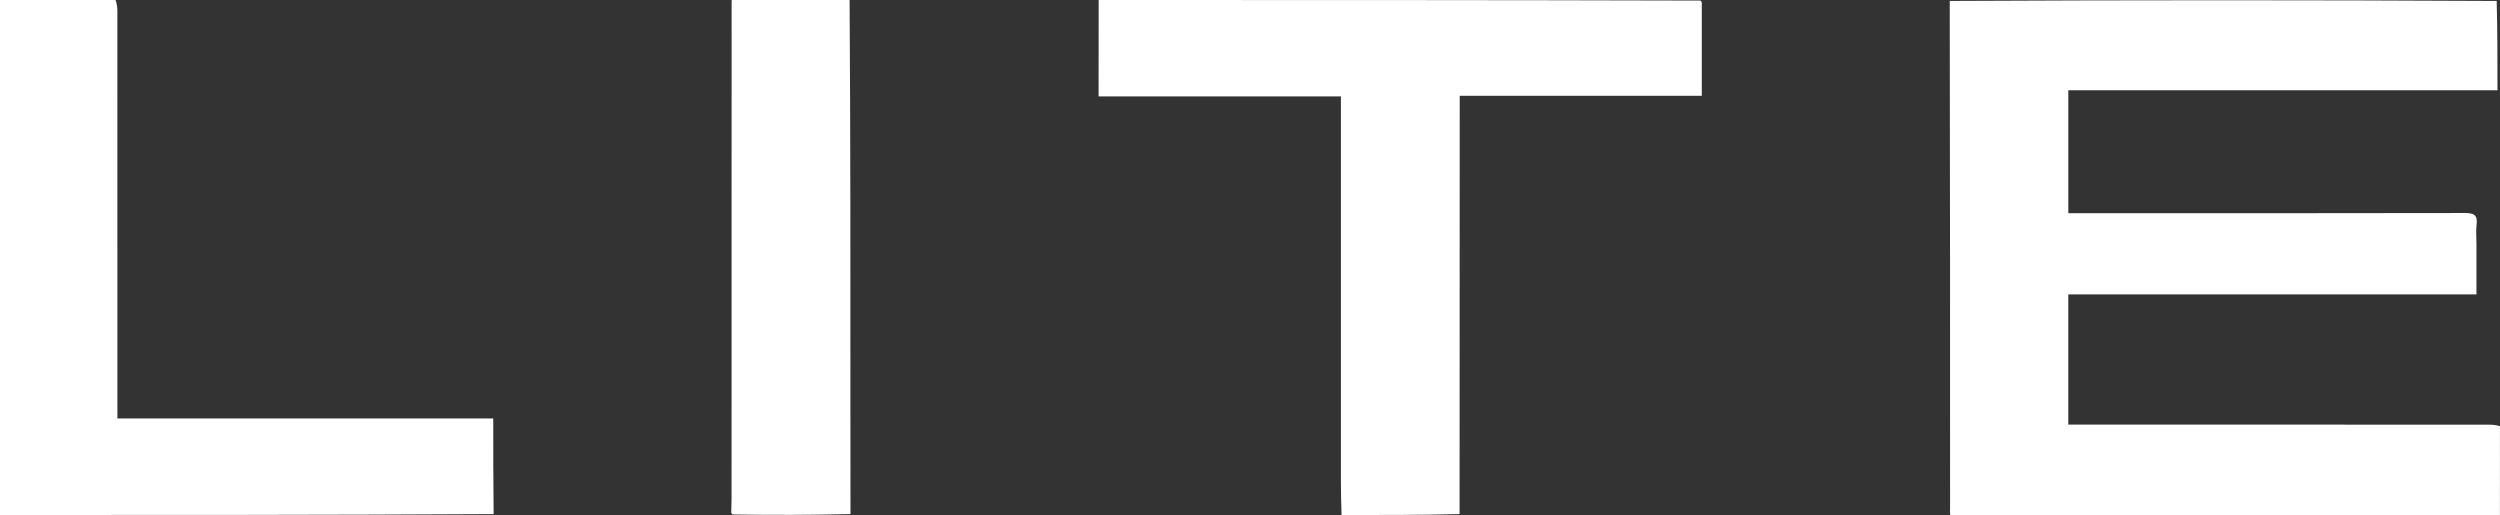
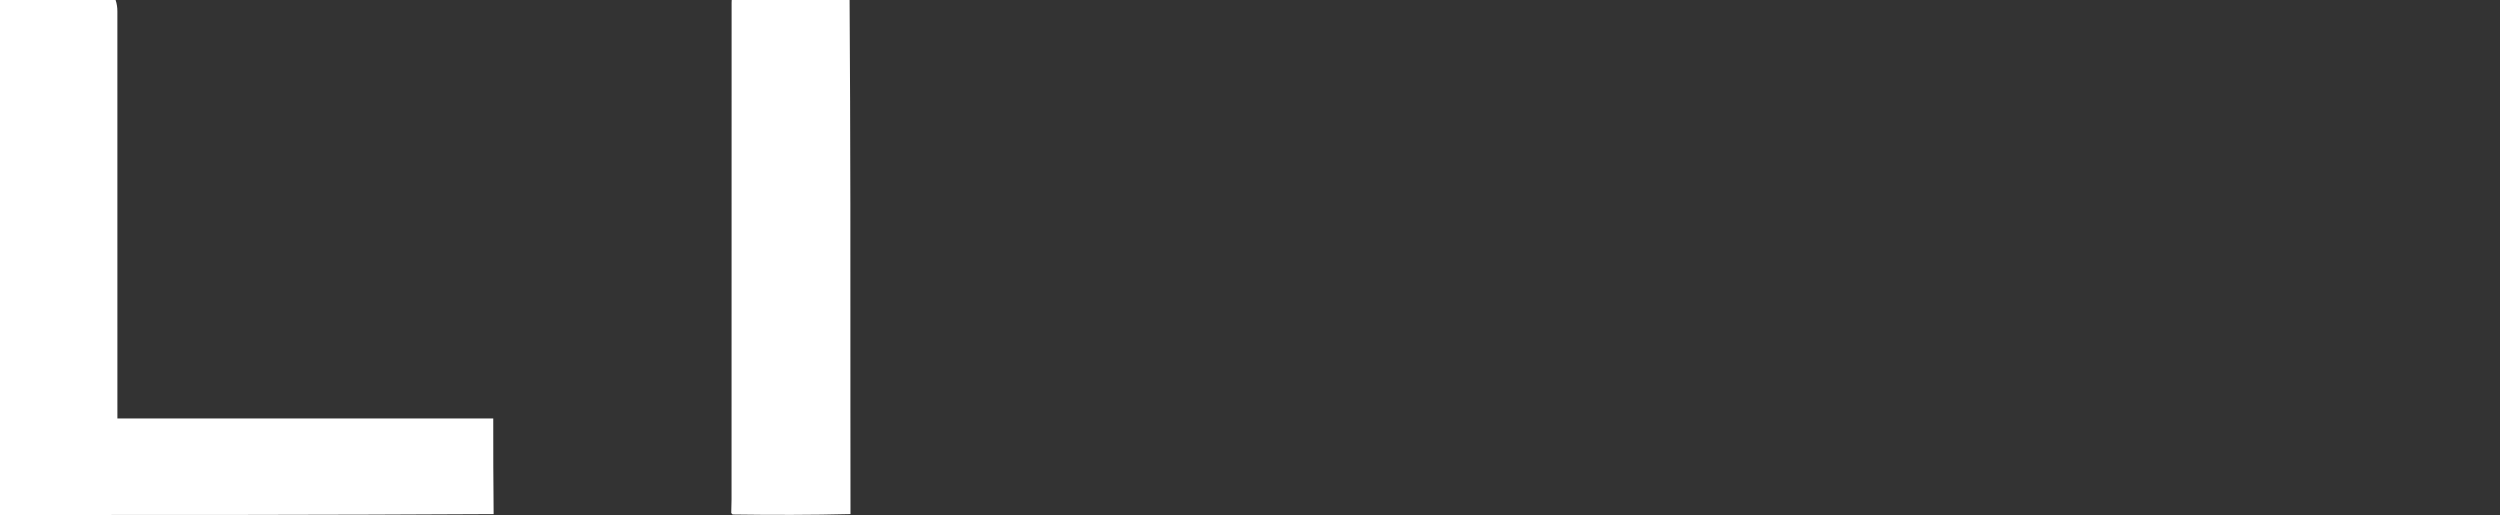
<svg xmlns="http://www.w3.org/2000/svg" viewBox="0 0 1198.93 247">
  <rect x="0" y="0" width="1198.93" height="247" fill="#333333" stroke="none" />
  <g id="a" />
  <g id="b">
    <g id="c">
      <g>
-         <path d="M935.37,247c-.36-1.15-.17-2.3-.17-3.45,0-80.88,0-161.77-.16-243.1,87.21-.45,174.57-.45,262.3,.01,.38,14.42,.38,28.38,.38,42.83h-205.81v58.96c2.09,0,3.89,0,5.7,0,61.49,0,122.99,.04,184.48-.09,4.26,0,6.18,.87,5.62,5.47-.38,3.12-.07,6.32-.07,9.49v24.07h-195.75v62.44c2,0,3.79,0,5.58,0,65.33,0,130.65,0,195.98,.02,1.82,0,3.64,.17,5.46,.74-.01,14.52-.02,28.57-.02,42.62h-263.53Z" fill="#fff" />
-         <path d="M816.13,1.02V45.94h-116.09c0,67.04,0,133.58-.07,200.6-18.75,.46-37.44,.46-56.6,.46-.41-11.16-.31-22.32-.31-33.49,.02-53.83,0-107.66,0-161.49,0-1.79,0-3.59,0-5.8h-116.21c0-15.05,0-29.66,.04-44.98,.03-.88,.02-1.06,0-1.24,96.02,0,192.04,0,288.53,.27,.54,.43,.62,.59,.69,.75Z" fill="#fff" />
        <path d="M55.44,0c.6,1.81,.85,3.62,.85,5.42,.02,62.93,.01,125.87,.01,188.8,0,1.98,0,3.95,0,6.47H236.55c0,15.51,0,30.46,.18,45.86-78.76,.44-157.7,.44-236.73,.44C0,164.67,0,82.33,0,0c18.32,0,36.64,0,55.43,0Z" fill="#fff" />
        <path d="M407.44,0c.44,65.05,.41,130.1,.39,195.15,0,16.97,0,33.94,.04,51.38-18.65,.47-37.34,.47-56.5,.2-.54-.43-.61-.59-.68-.76,.05-2.16,.14-4.32,.14-6.48,0-79.18,0-158.37,.03-238.26,.04-.89,.04-1.06,.05-1.24h56.53Z" fill="#fff" />
      </g>
    </g>
  </g>
</svg>